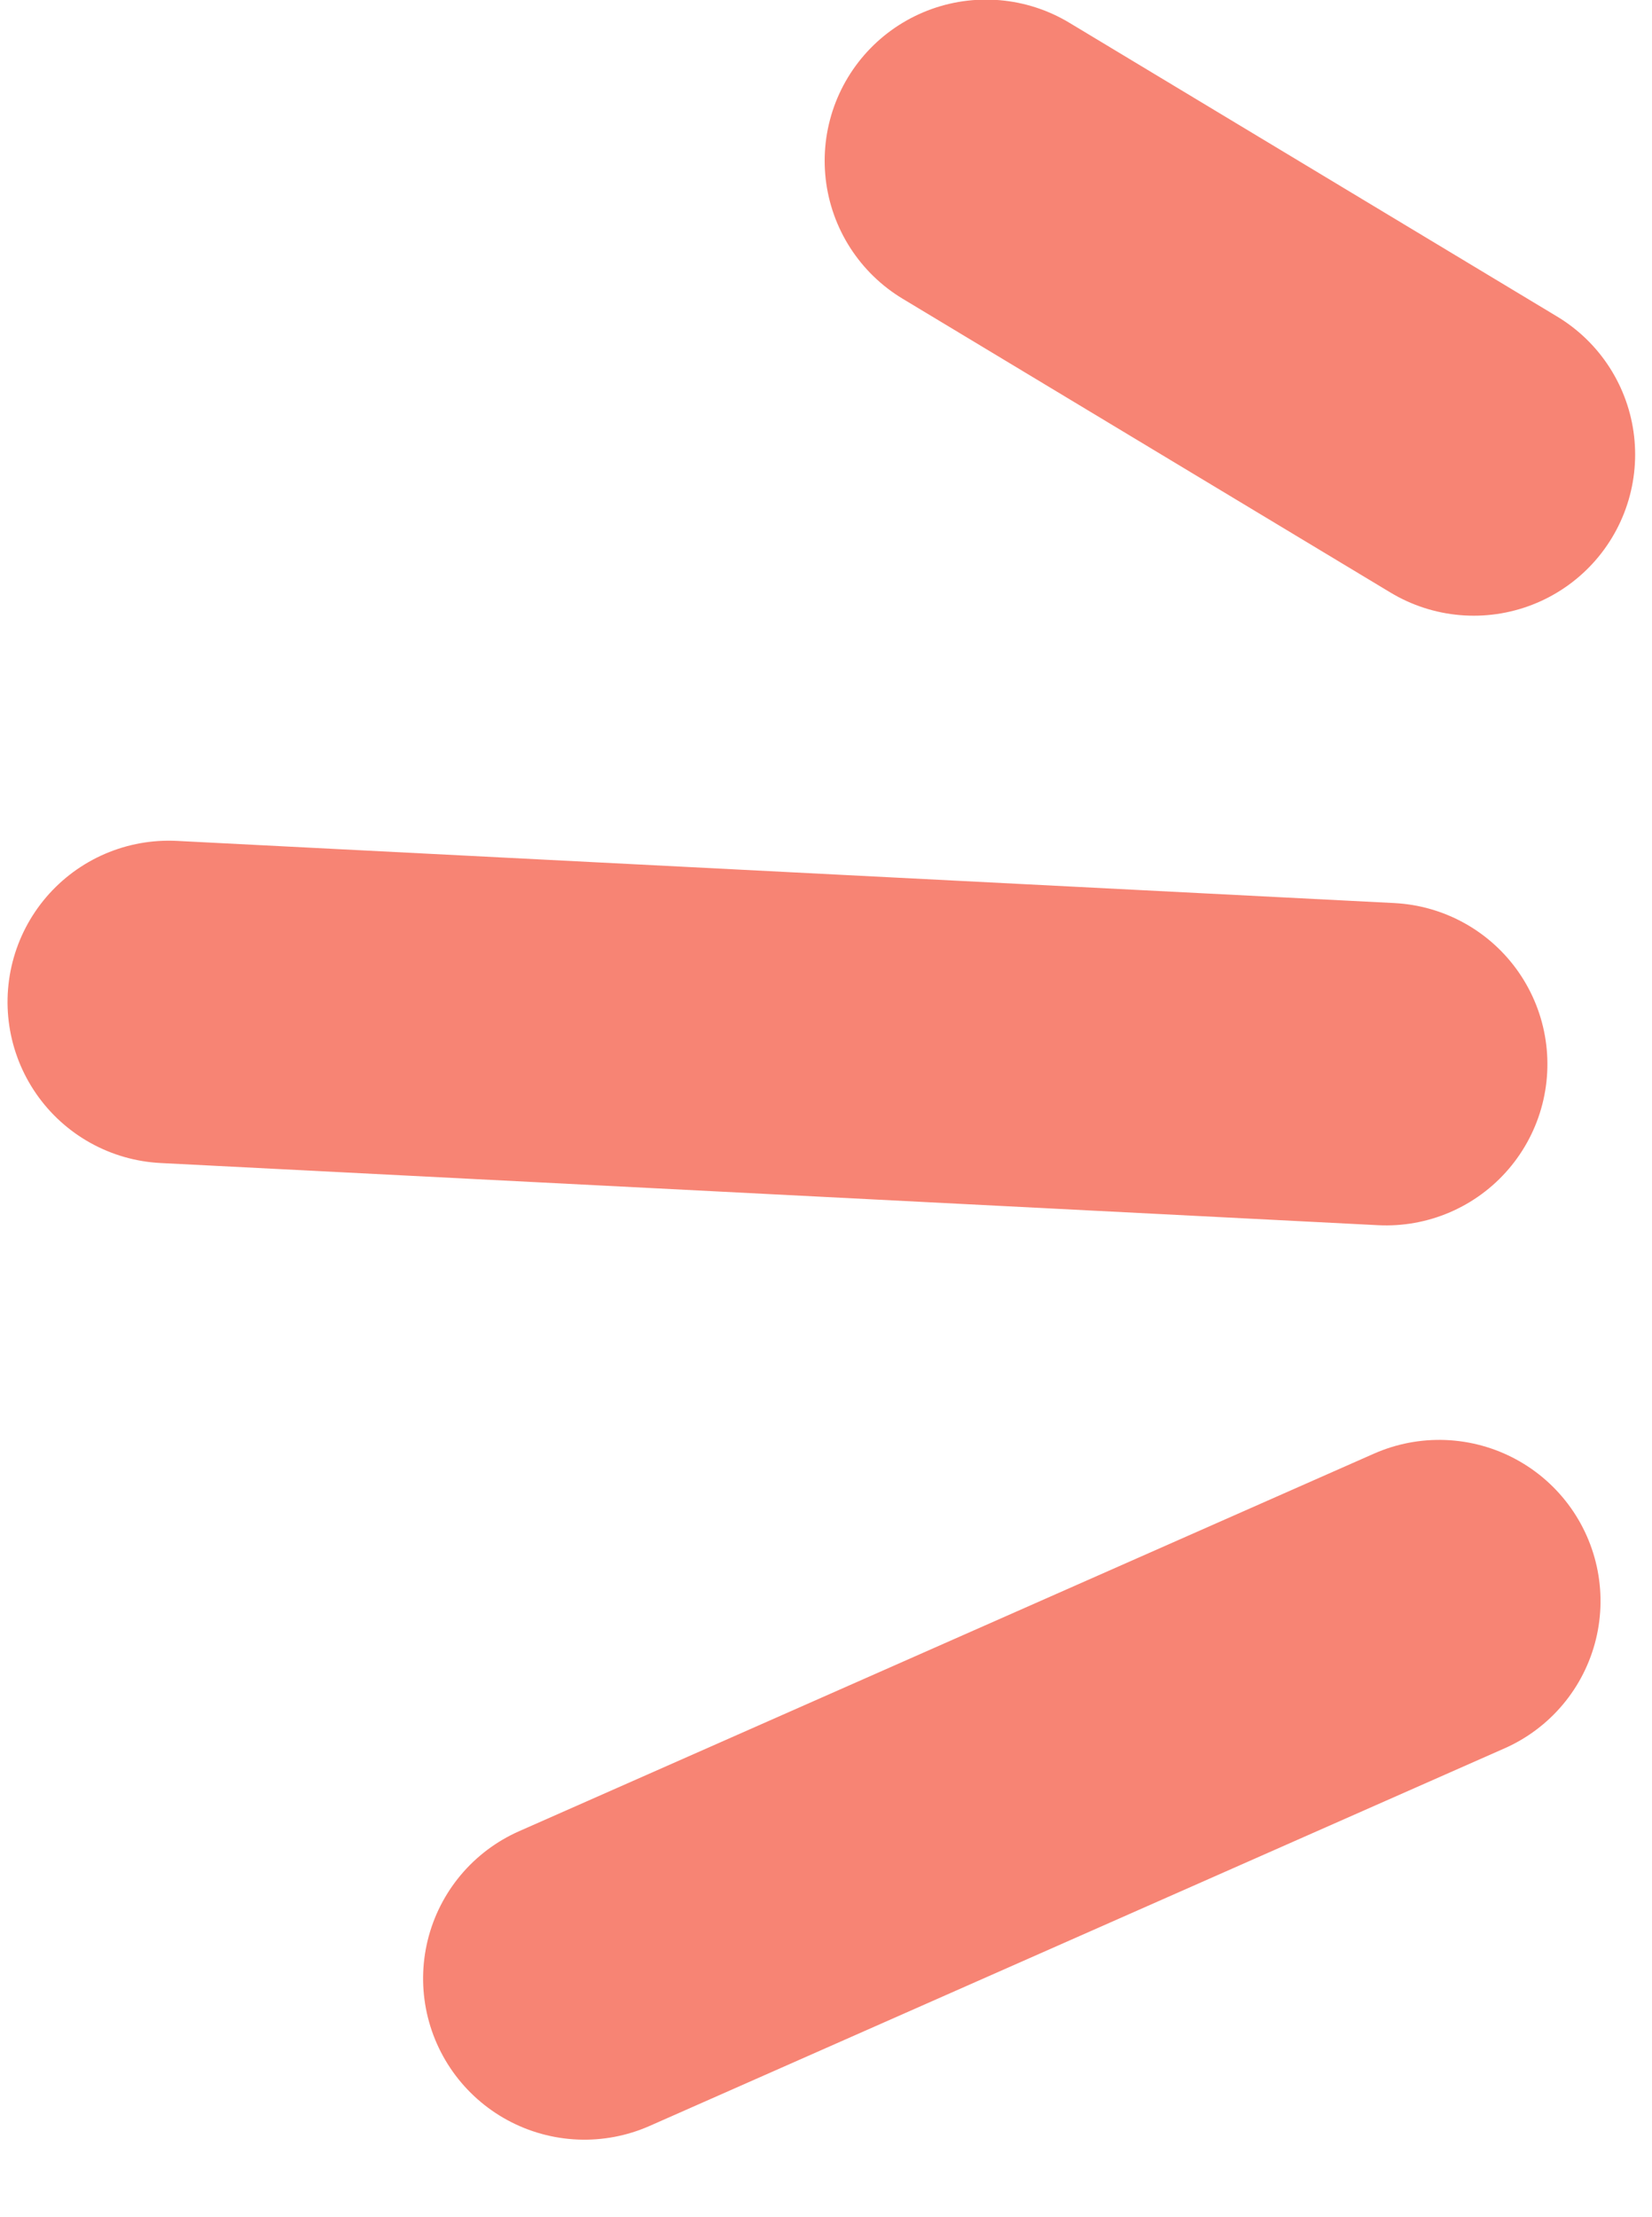
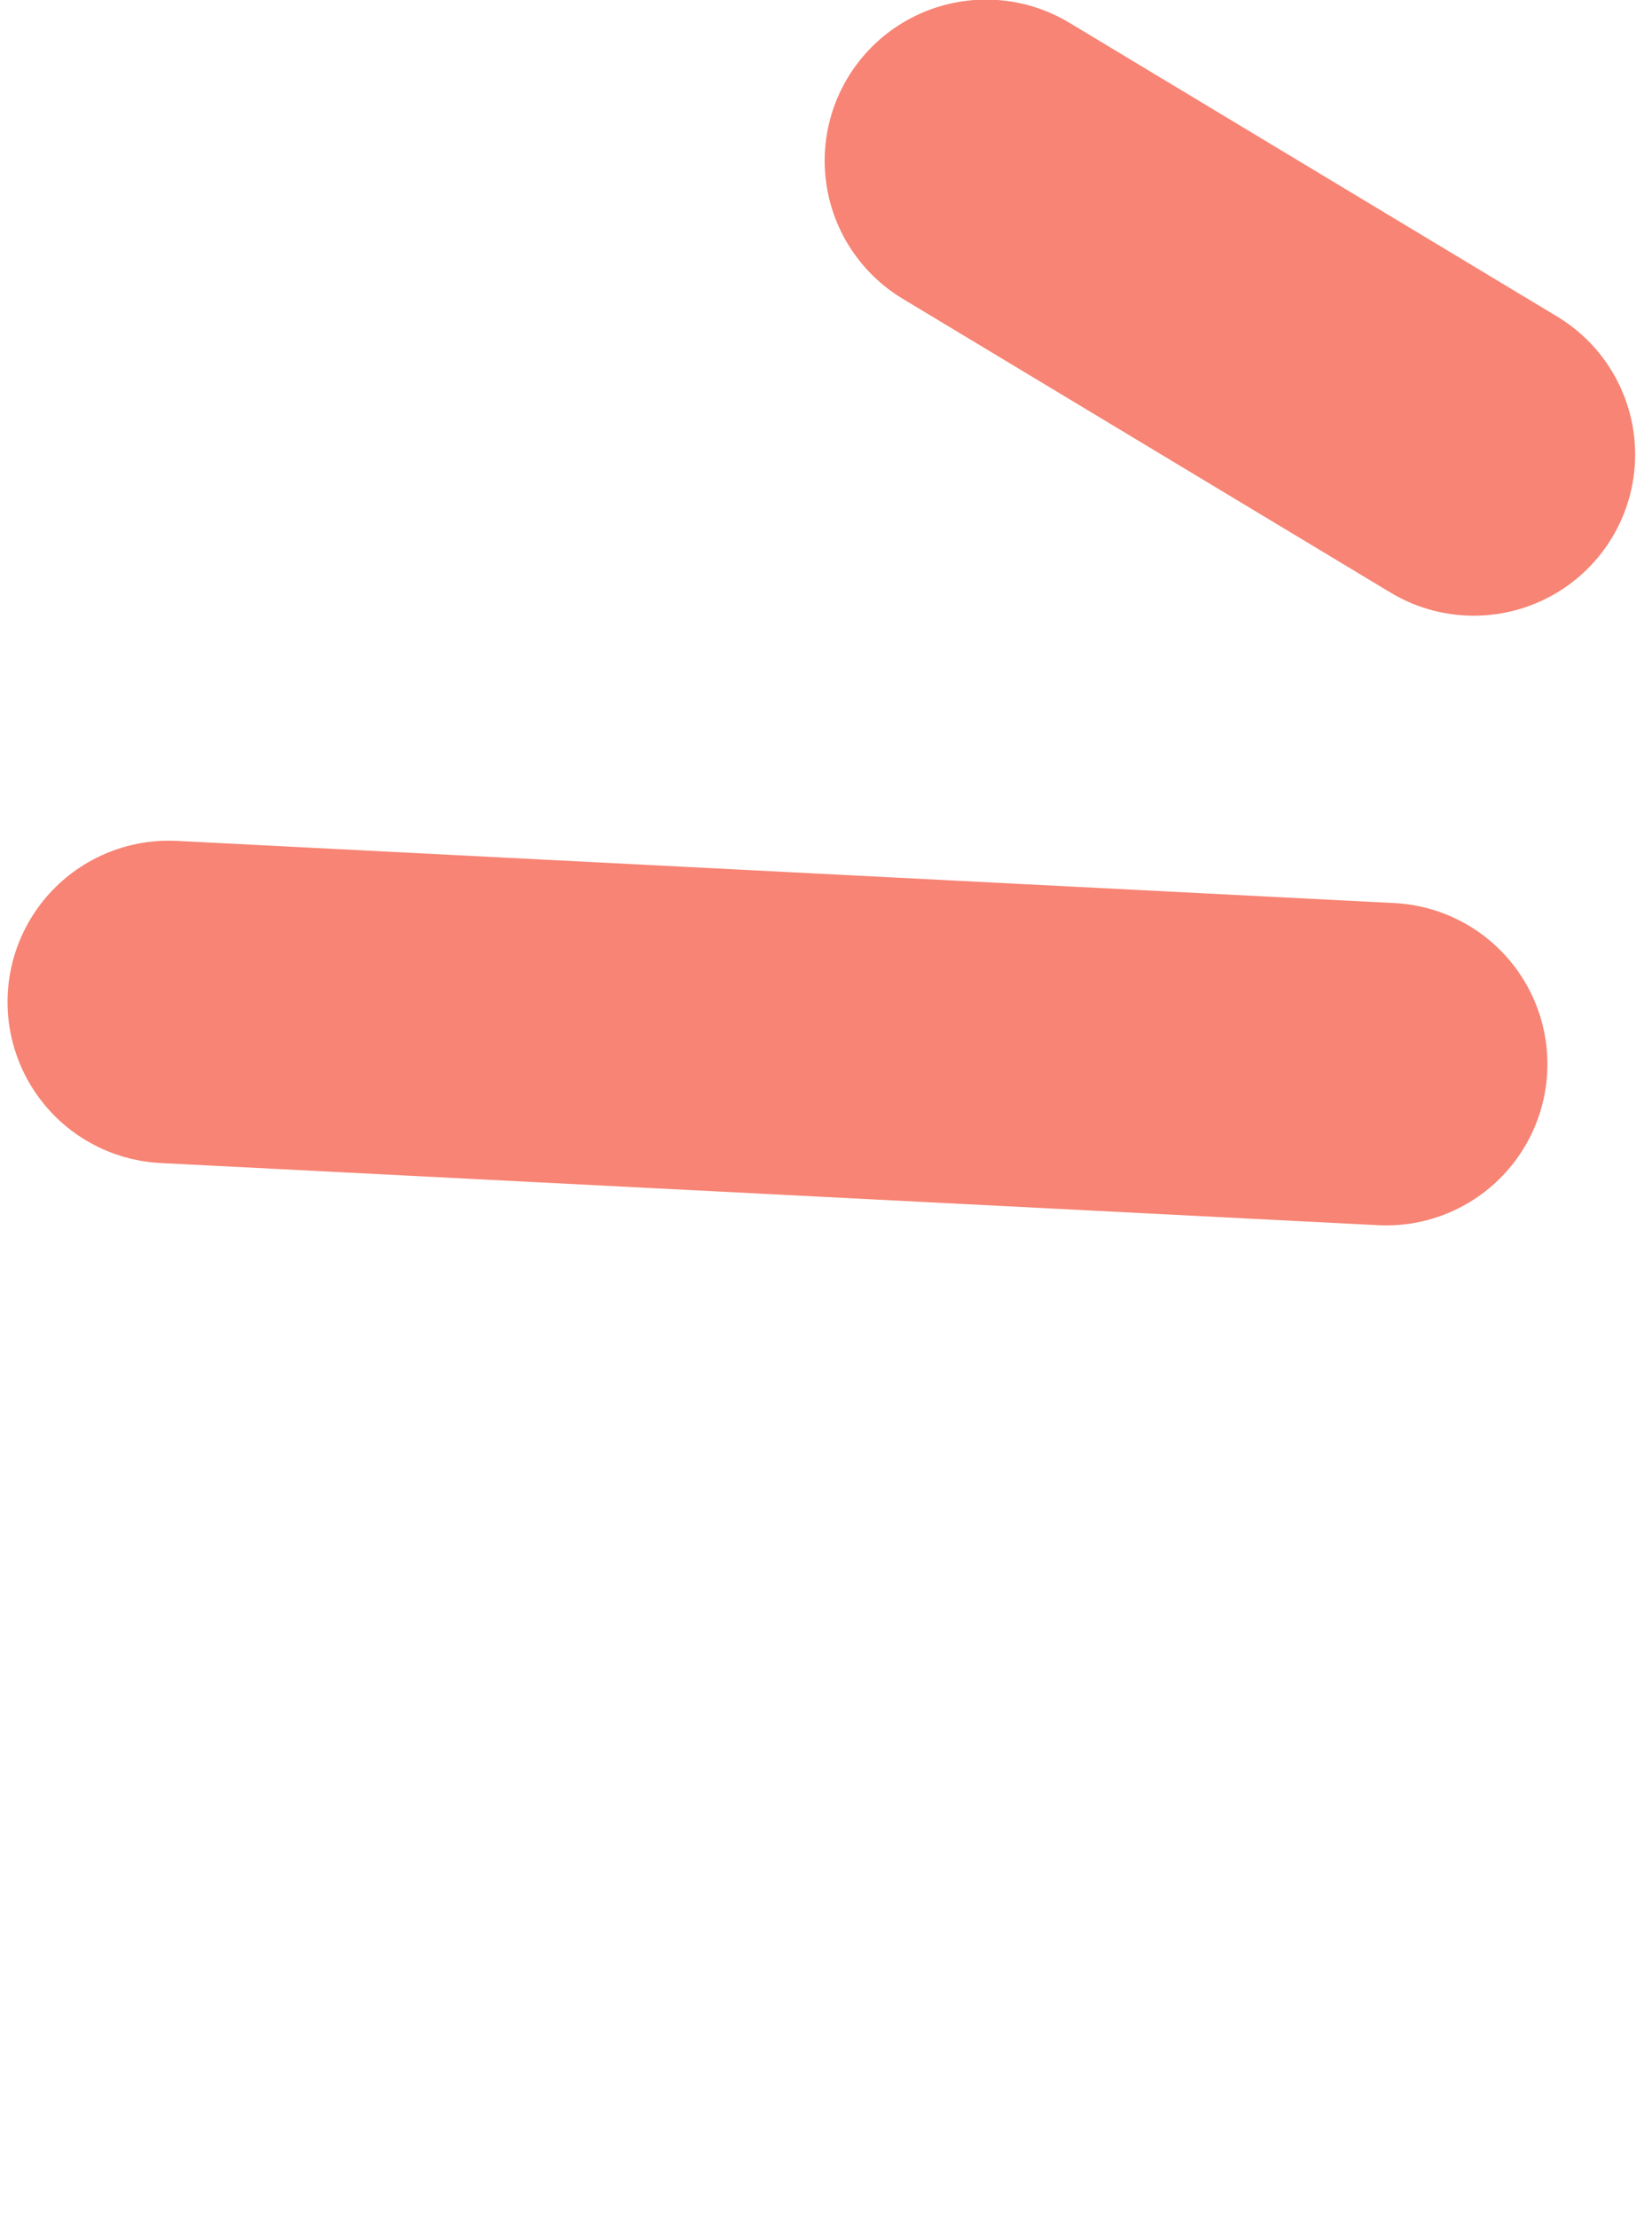
<svg xmlns="http://www.w3.org/2000/svg" width="41" height="55" viewBox="0 0 41 55" fill="none">
  <line x1="4" y1="-4" x2="34.245" y2="-4" transform="matrix(-0.999 -0.051 -0.051 0.999 38.195 30.602)" stroke="#F78474" stroke-width="8" stroke-linecap="round" />
-   <line x1="4" y1="-4" x2="27.188" y2="-4" transform="matrix(-0.915 0.404 0.405 0.914 41 41.762)" stroke="#F78474" stroke-width="8" stroke-linecap="round" />
  <line x1="4" y1="-4" x2="18.128" y2="-4" transform="matrix(-0.857 -0.516 -0.517 0.856 37.938 16.766)" stroke="#F78474" stroke-width="8" stroke-linecap="round" />
</svg>